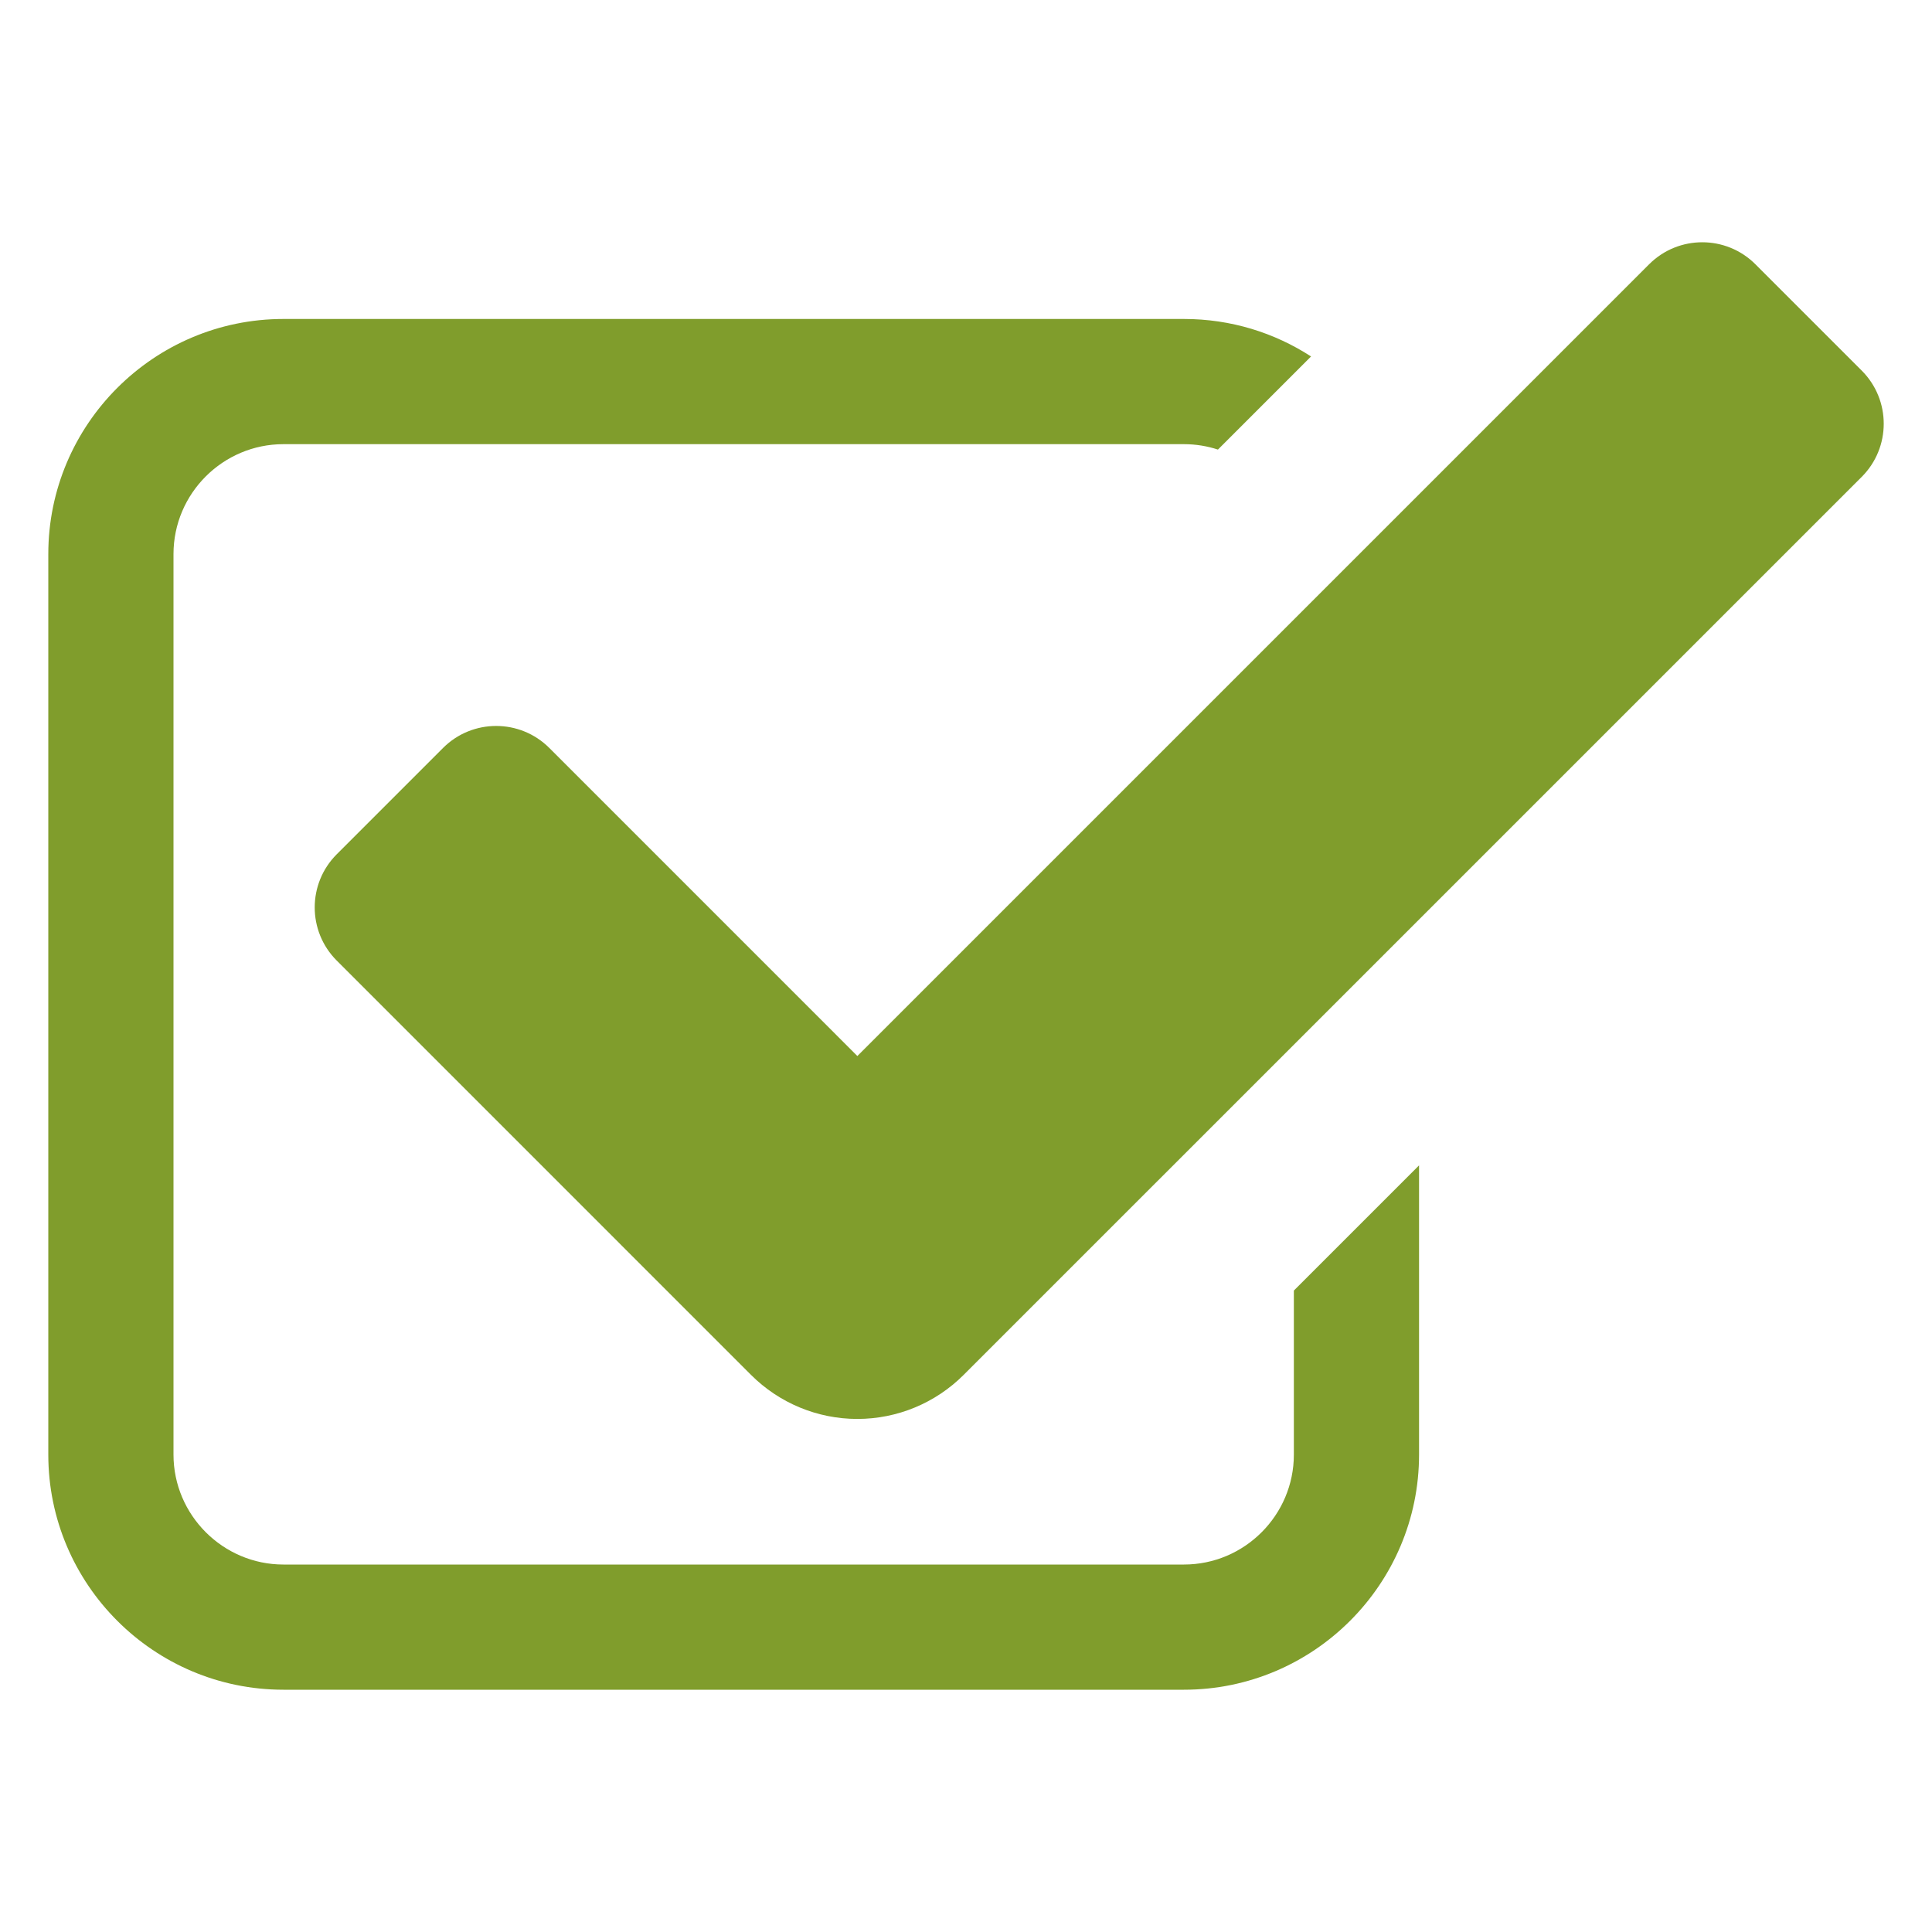
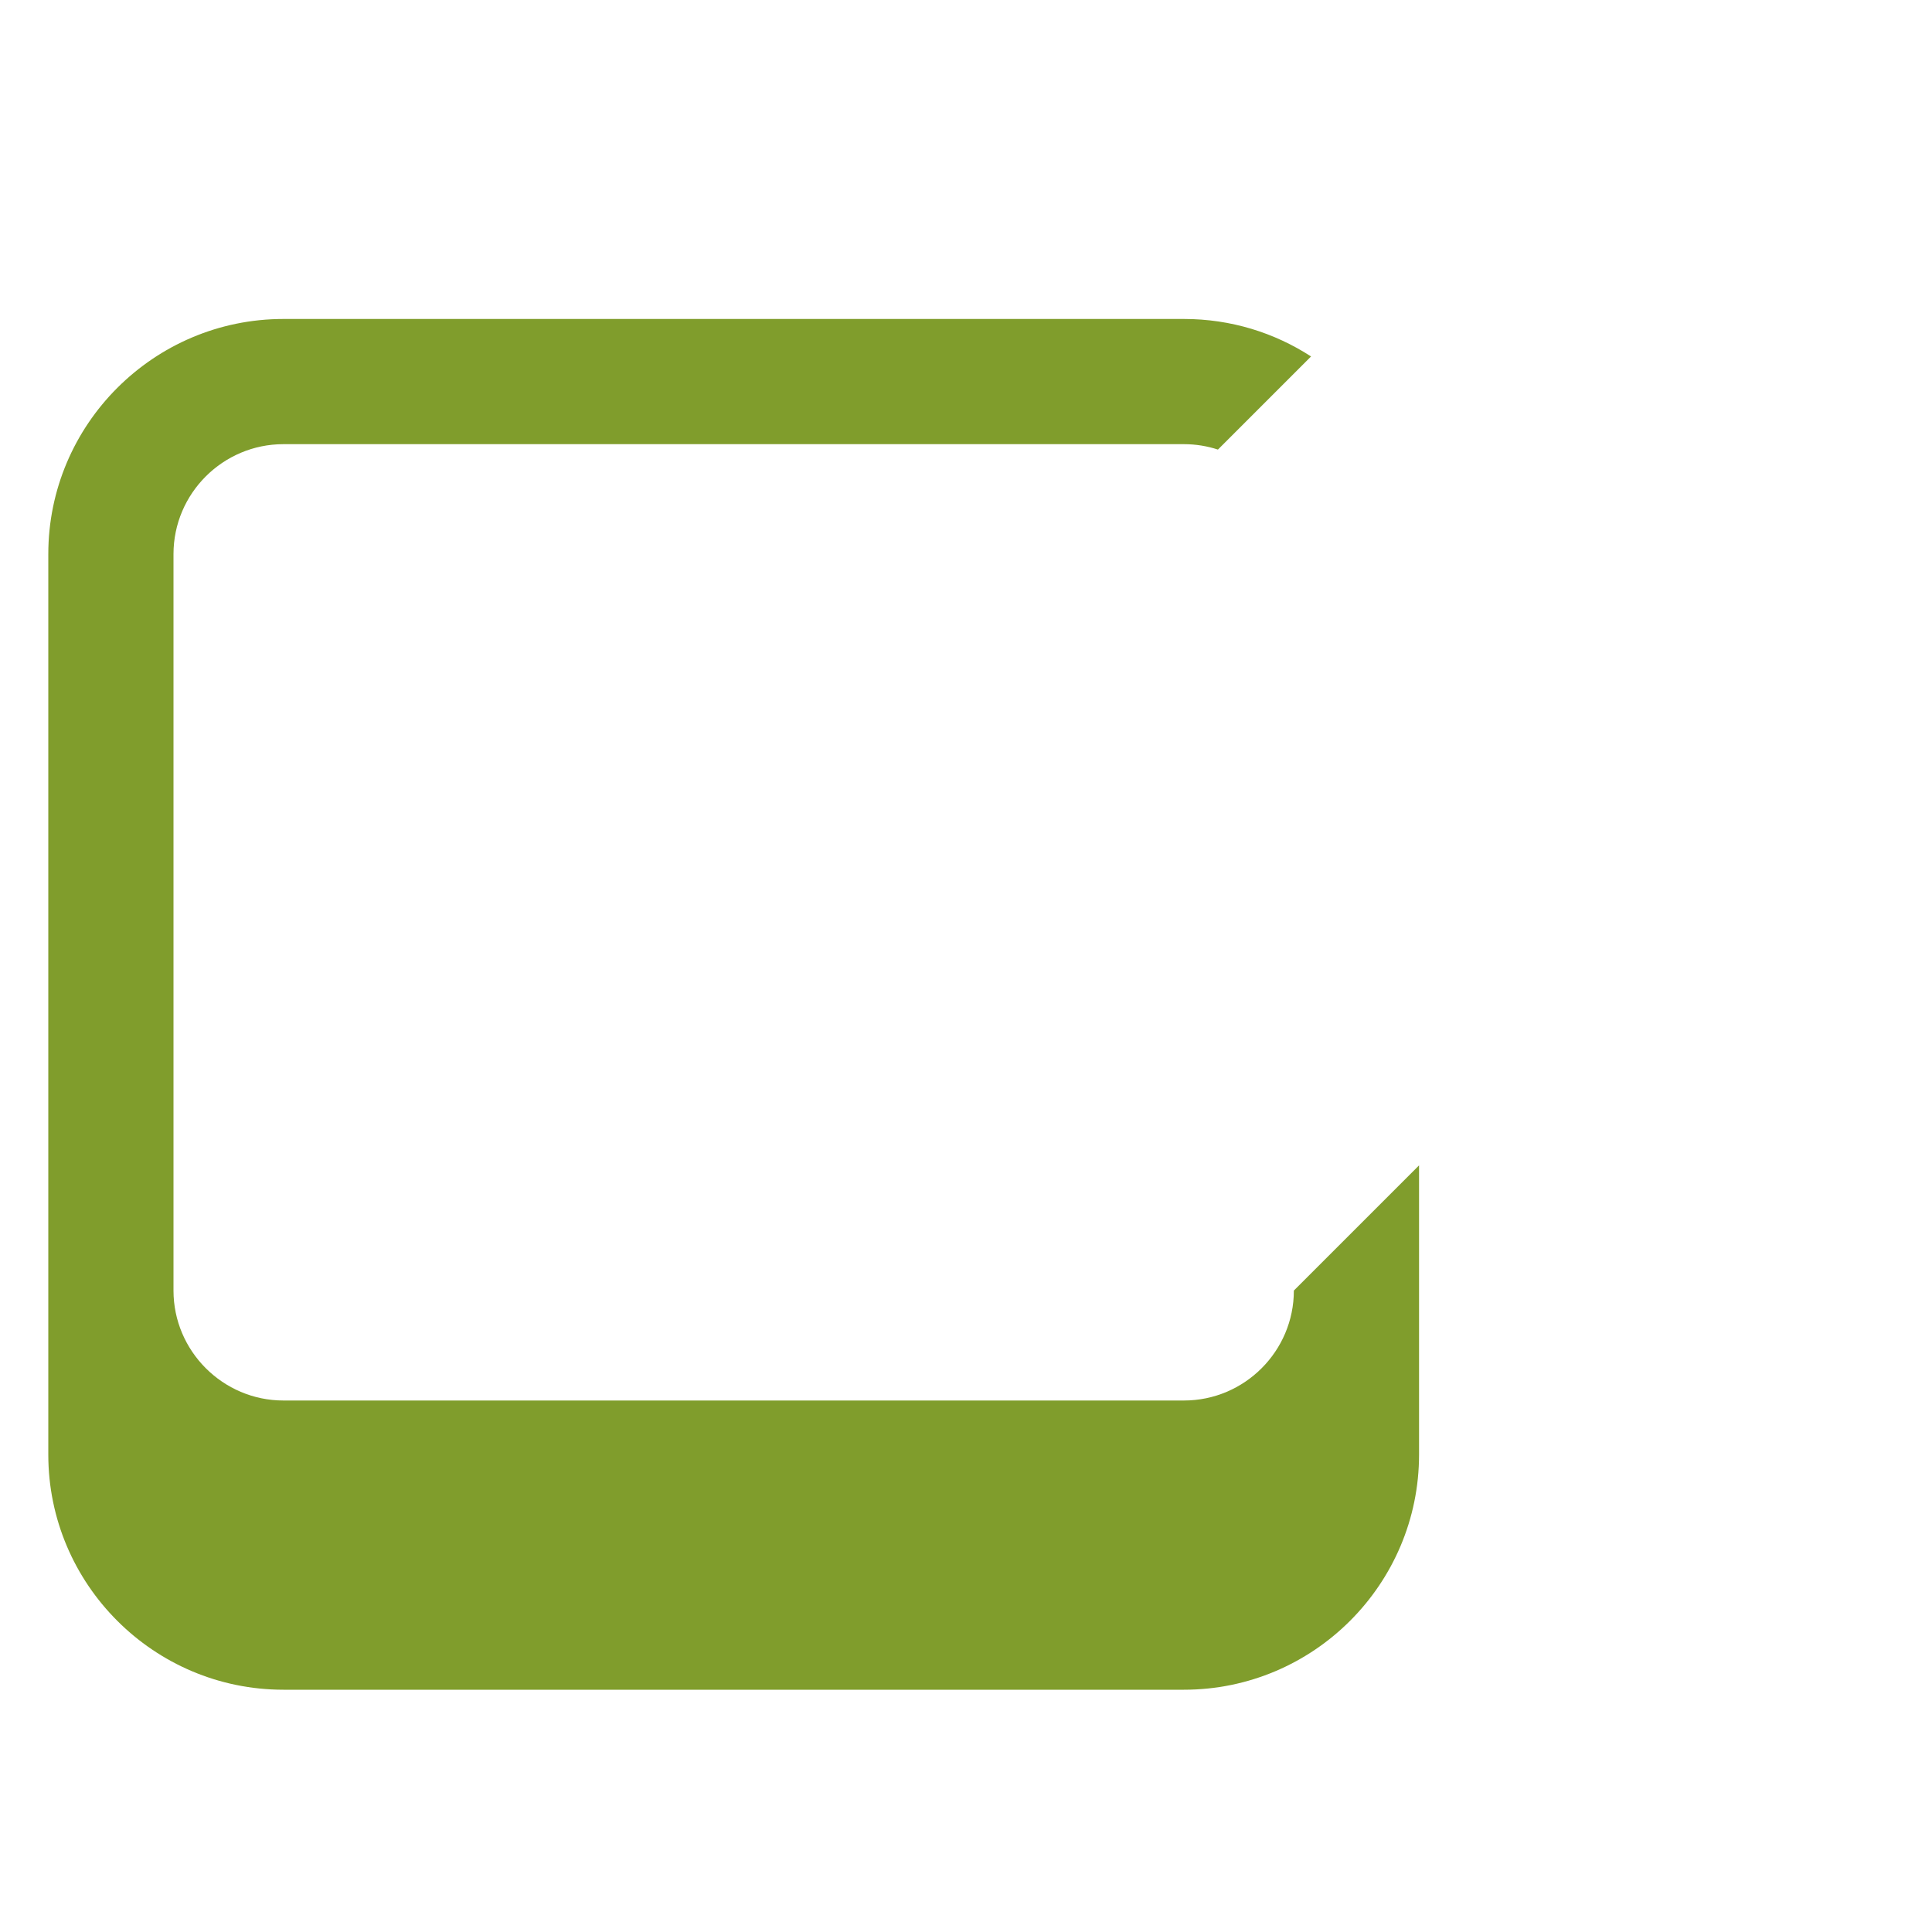
<svg xmlns="http://www.w3.org/2000/svg" height="300" width="300" xml:space="preserve" style="enable-background:new 0 0 100 100" viewBox="0 0 100 100" y="0px" x="0px" id="Layer_1" version="1.1">
  <g transform="matrix(1,0,0,1,0,0)" height="100%" width="100%">
    <style type="text/css">.st0{fill:#004BA6;}</style>
-     <path stroke-opacity="1" stroke="none" data-original-color="#004ba6ff" fill-opacity="1" fill="#809d2c" d="M44.376,73.444L44.376,73.444c-2.064,0-4.042-0.82-5.502-2.279  L17.429,49.719c-1.519-1.519-1.519-3.982,0-5.502l5.502-5.502  c1.519-1.519,3.982-1.519,5.502,0l15.944,15.945l40.981-40.981  c1.519-1.519,3.982-1.519,5.502,0l5.502,5.502  c1.519,1.519,1.519,3.982-0,5.502L49.877,71.165  C48.418,72.624,46.439,73.444,44.376,73.444z" class="" />
-     <path stroke-opacity="1" stroke="none" data-original-color="#004ba6ff" fill-opacity="1" fill="#809d2c" d="M66.97,66.8v8.49c0,3.13-2.55,5.69-5.69,5.69H14.67  c-3.13,0-5.69-2.56-5.69-5.69V28.68c0-3.14,2.56-5.69,5.69-5.69h46.61  c0.62,0,1.21,0.1,1.76,0.28l4.82-4.82  c-1.9-1.23-4.15-1.94-6.58-1.94H14.67C7.96,16.51,2.5,21.97,2.5,28.68  V75.29c0,6.71,5.46,12.17,12.17,12.17h46.61  c6.71,0,12.17-5.46,12.17-12.17V60.32L66.97,66.8z" class="" />
+     <path stroke-opacity="1" stroke="none" data-original-color="#004ba6ff" fill-opacity="1" fill="#809d2c" d="M66.97,66.8c0,3.13-2.55,5.69-5.69,5.69H14.67  c-3.13,0-5.69-2.56-5.69-5.69V28.68c0-3.14,2.56-5.69,5.69-5.69h46.61  c0.62,0,1.21,0.1,1.76,0.28l4.82-4.82  c-1.9-1.23-4.15-1.94-6.58-1.94H14.67C7.96,16.51,2.5,21.97,2.5,28.68  V75.29c0,6.71,5.46,12.17,12.17,12.17h46.61  c6.71,0,12.17-5.46,12.17-12.17V60.32L66.97,66.8z" class="" />
  </g>
</svg>